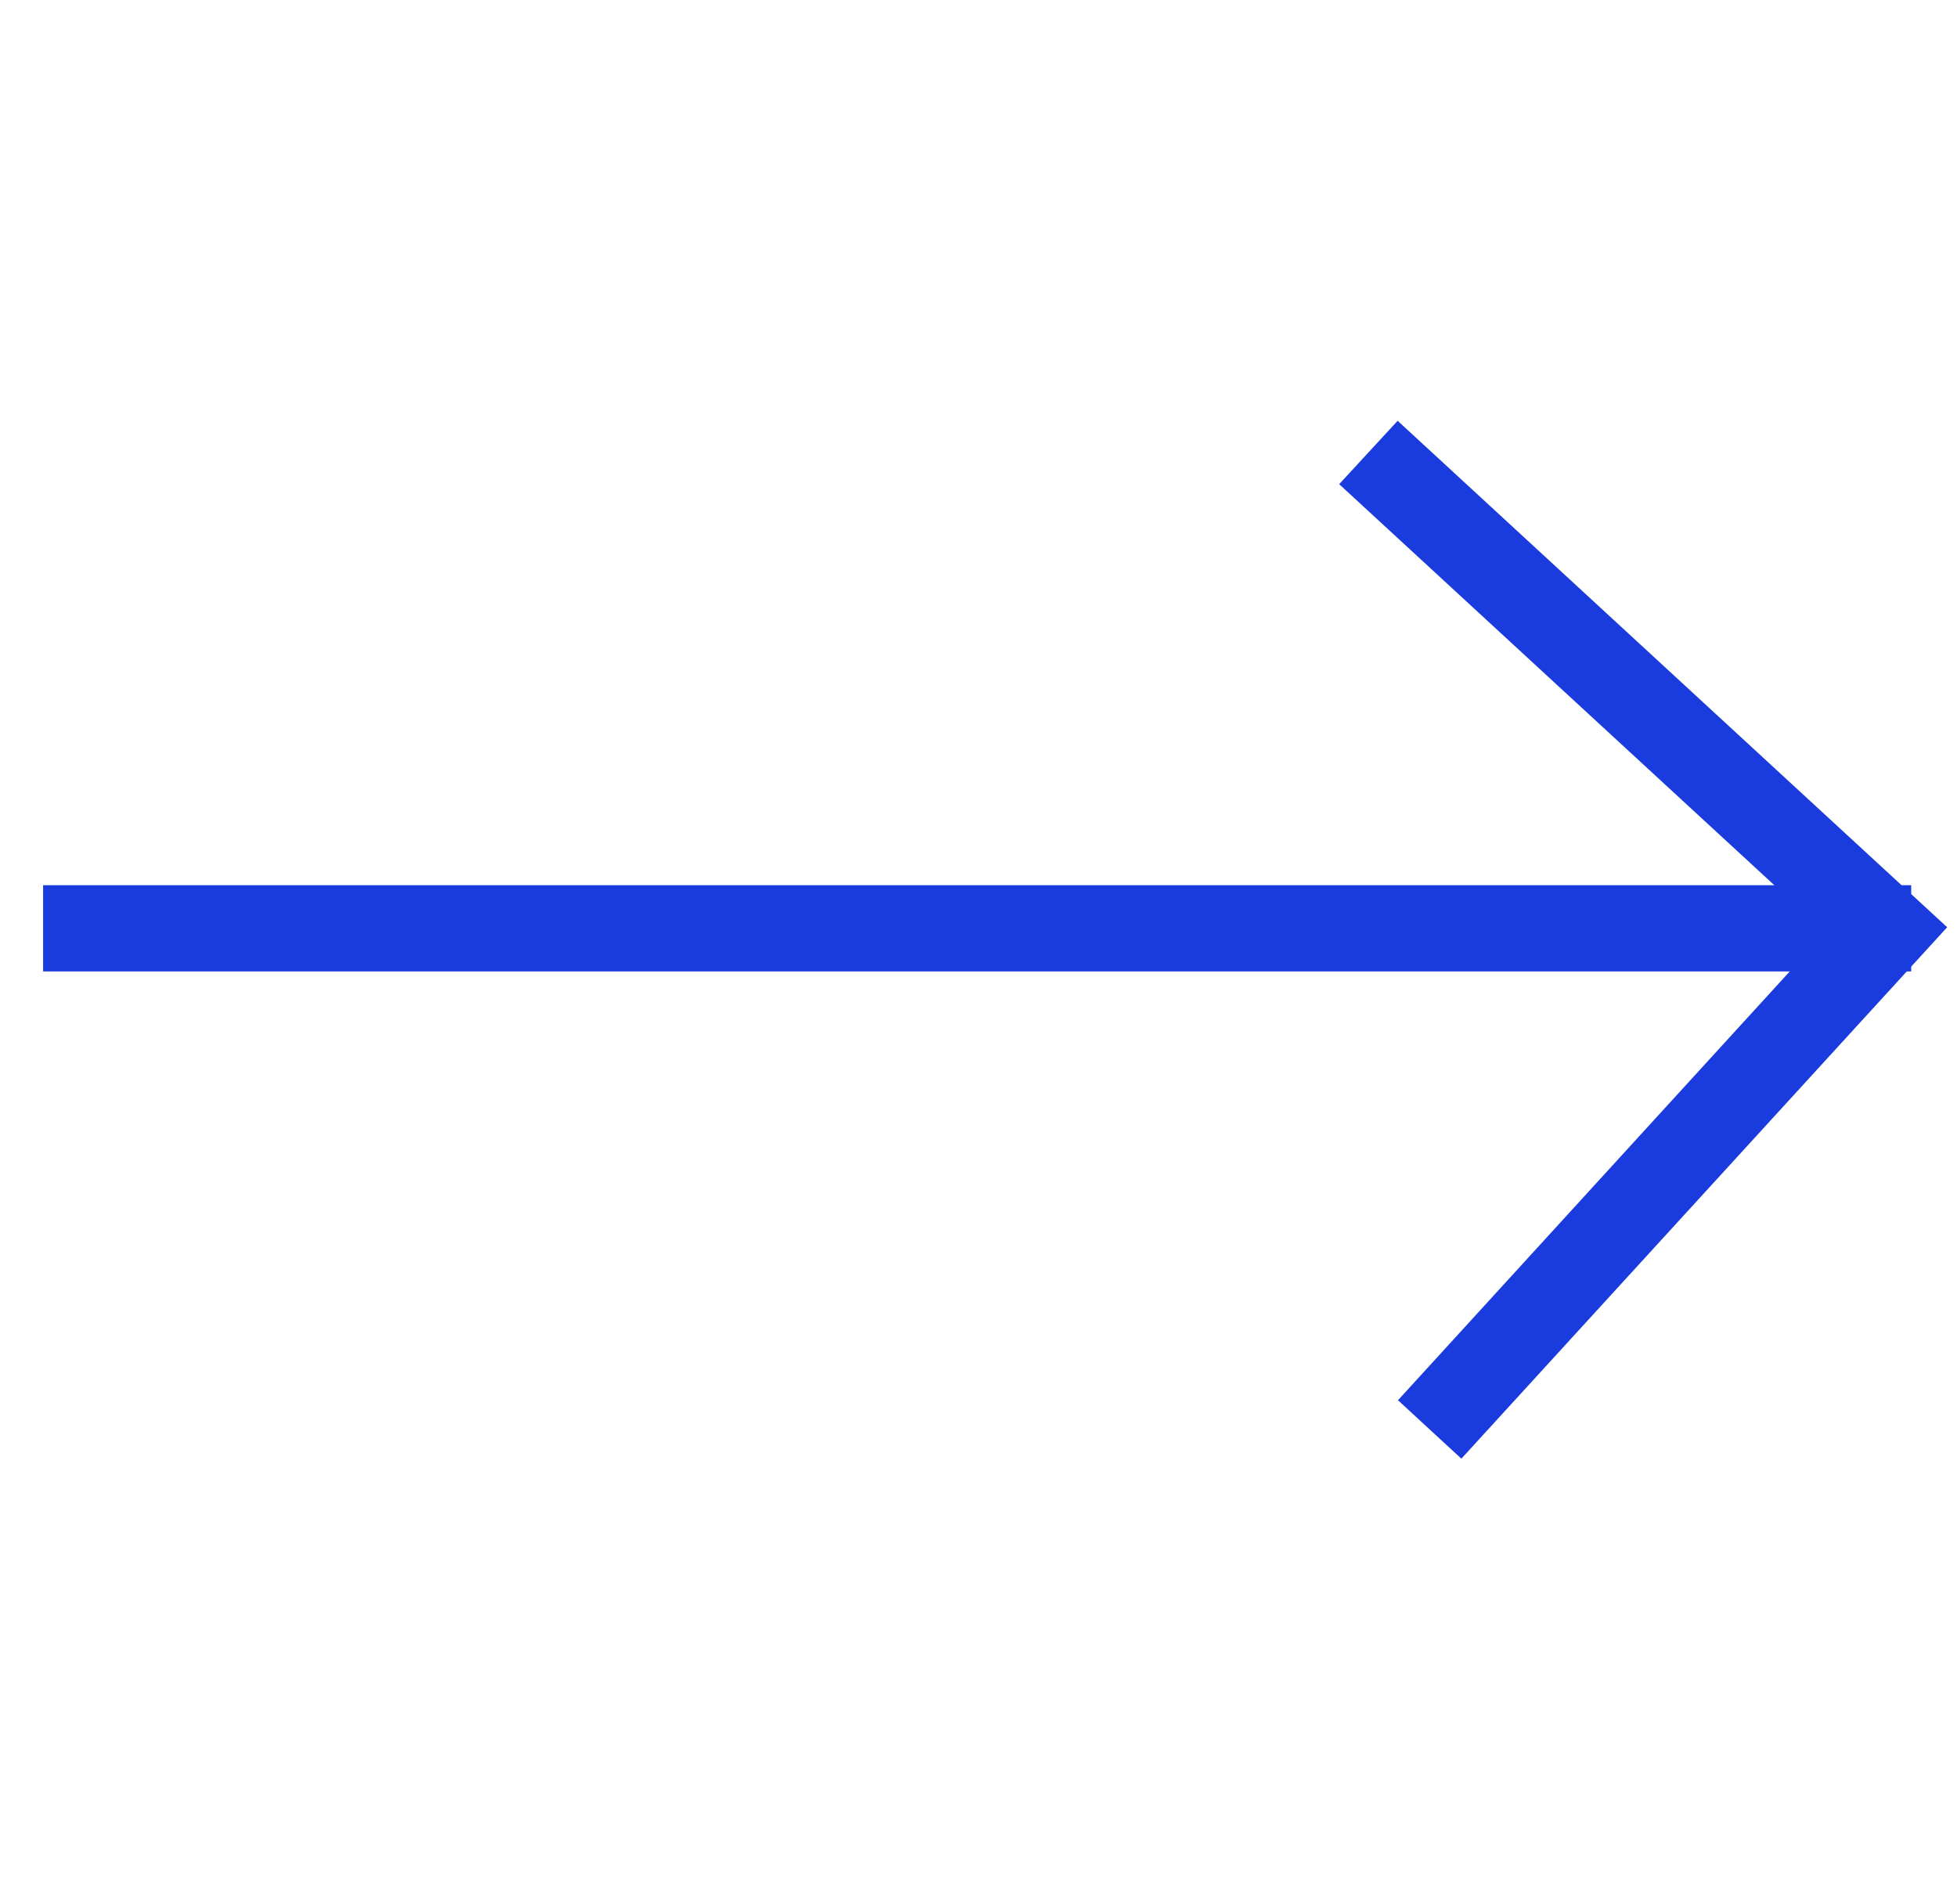
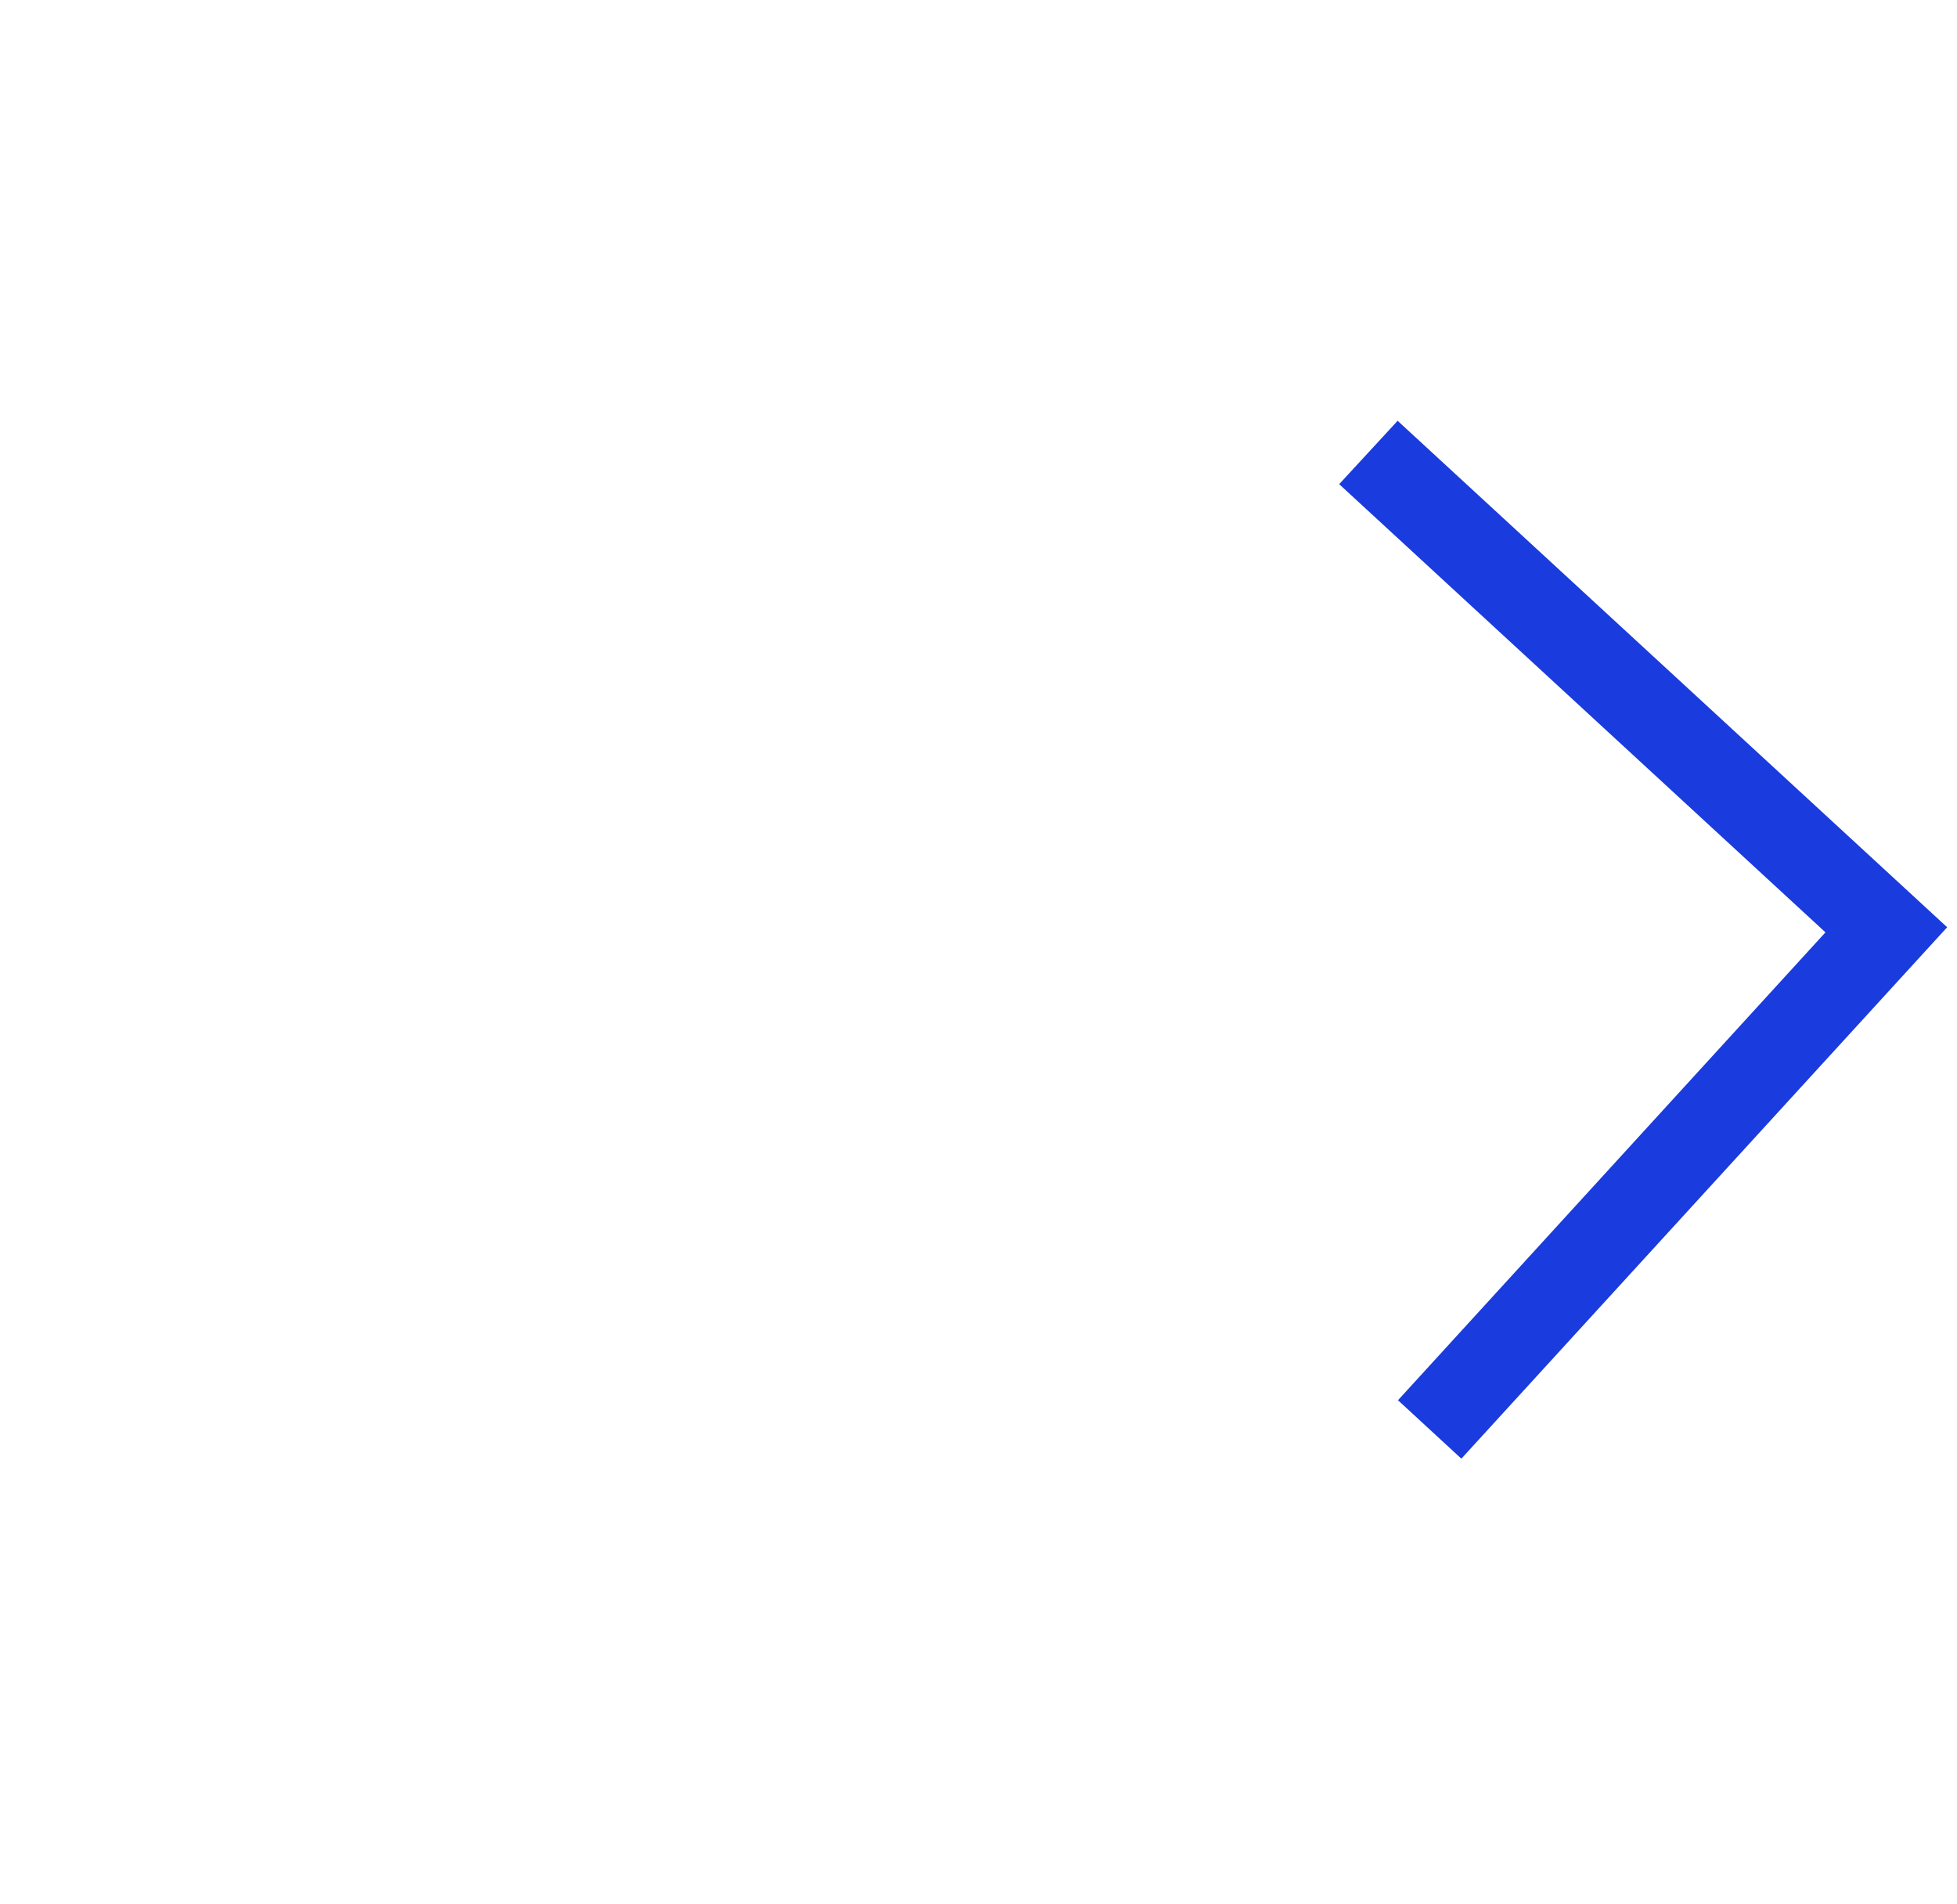
<svg xmlns="http://www.w3.org/2000/svg" width="37" height="36" viewBox="0 0 37 36" fill="none">
-   <path d="M35.634 17.234H1.315V17.864H35.634V17.234Z" fill="#1A3BDD" stroke="#1A3BDD" />
  <path d="M27.136 26.44L35.218 17.595L26.026 9.124L26.453 8.661L36.109 17.559L27.599 26.867L27.136 26.44Z" fill="#1A3BDD" stroke="#1A3BDD" />
</svg>